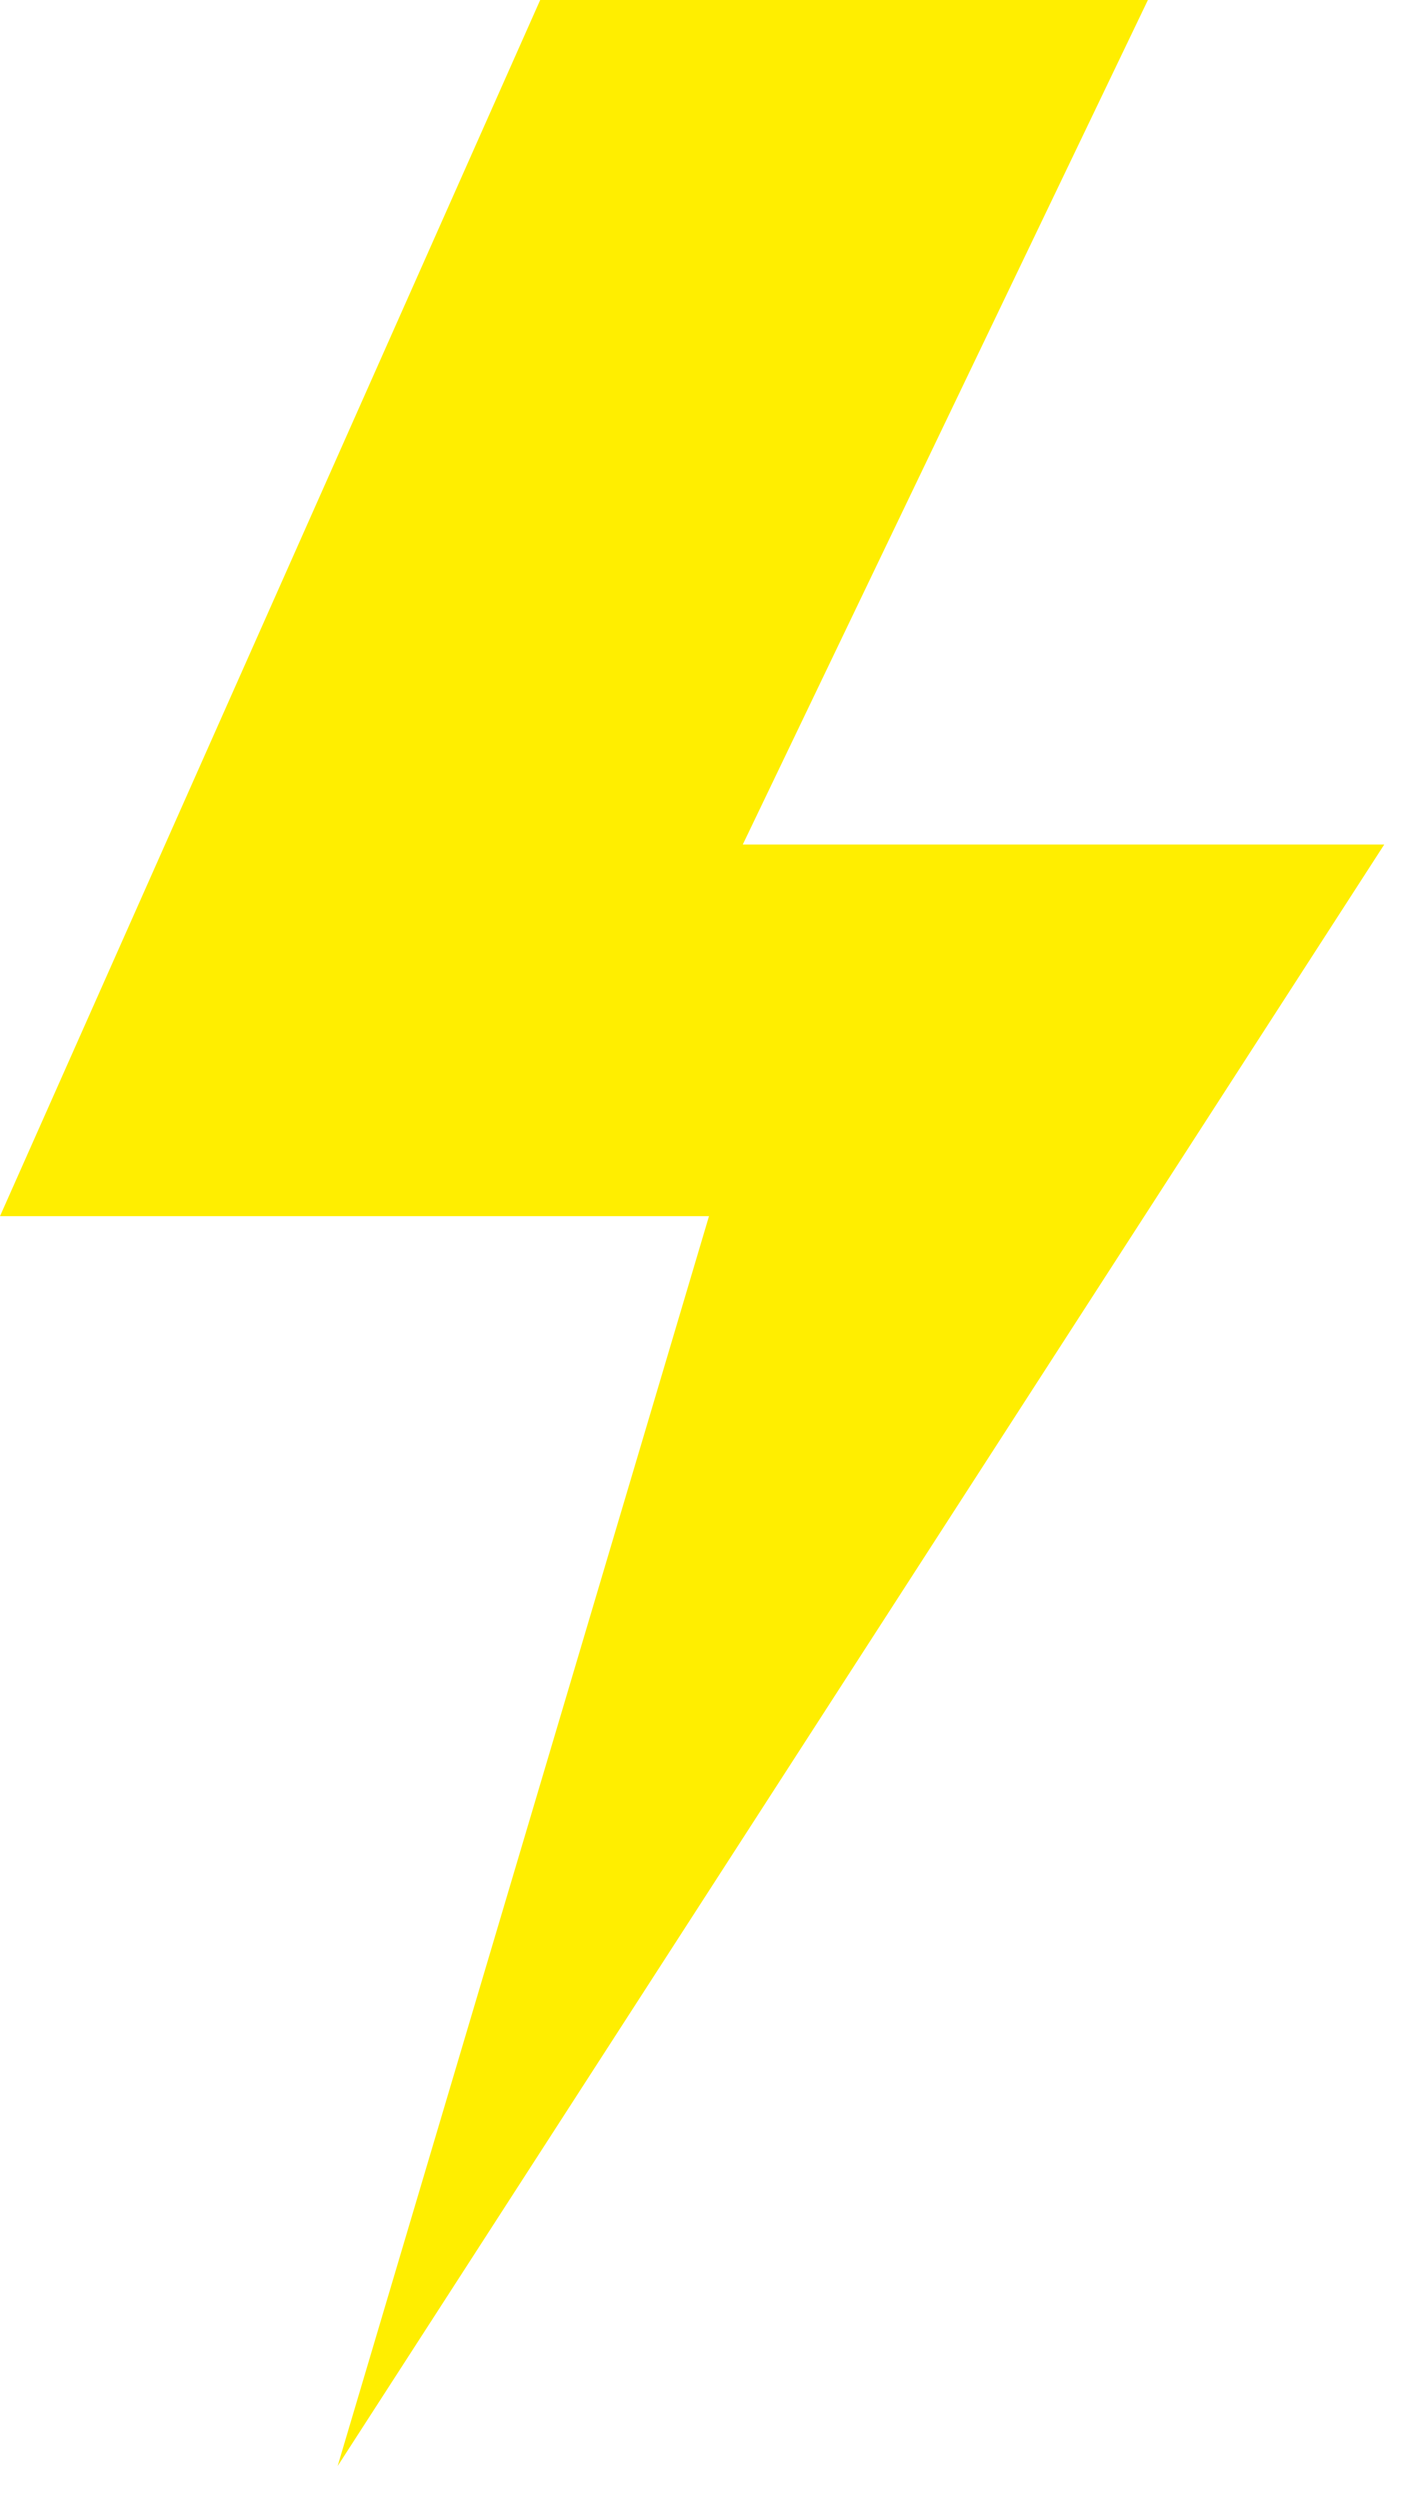
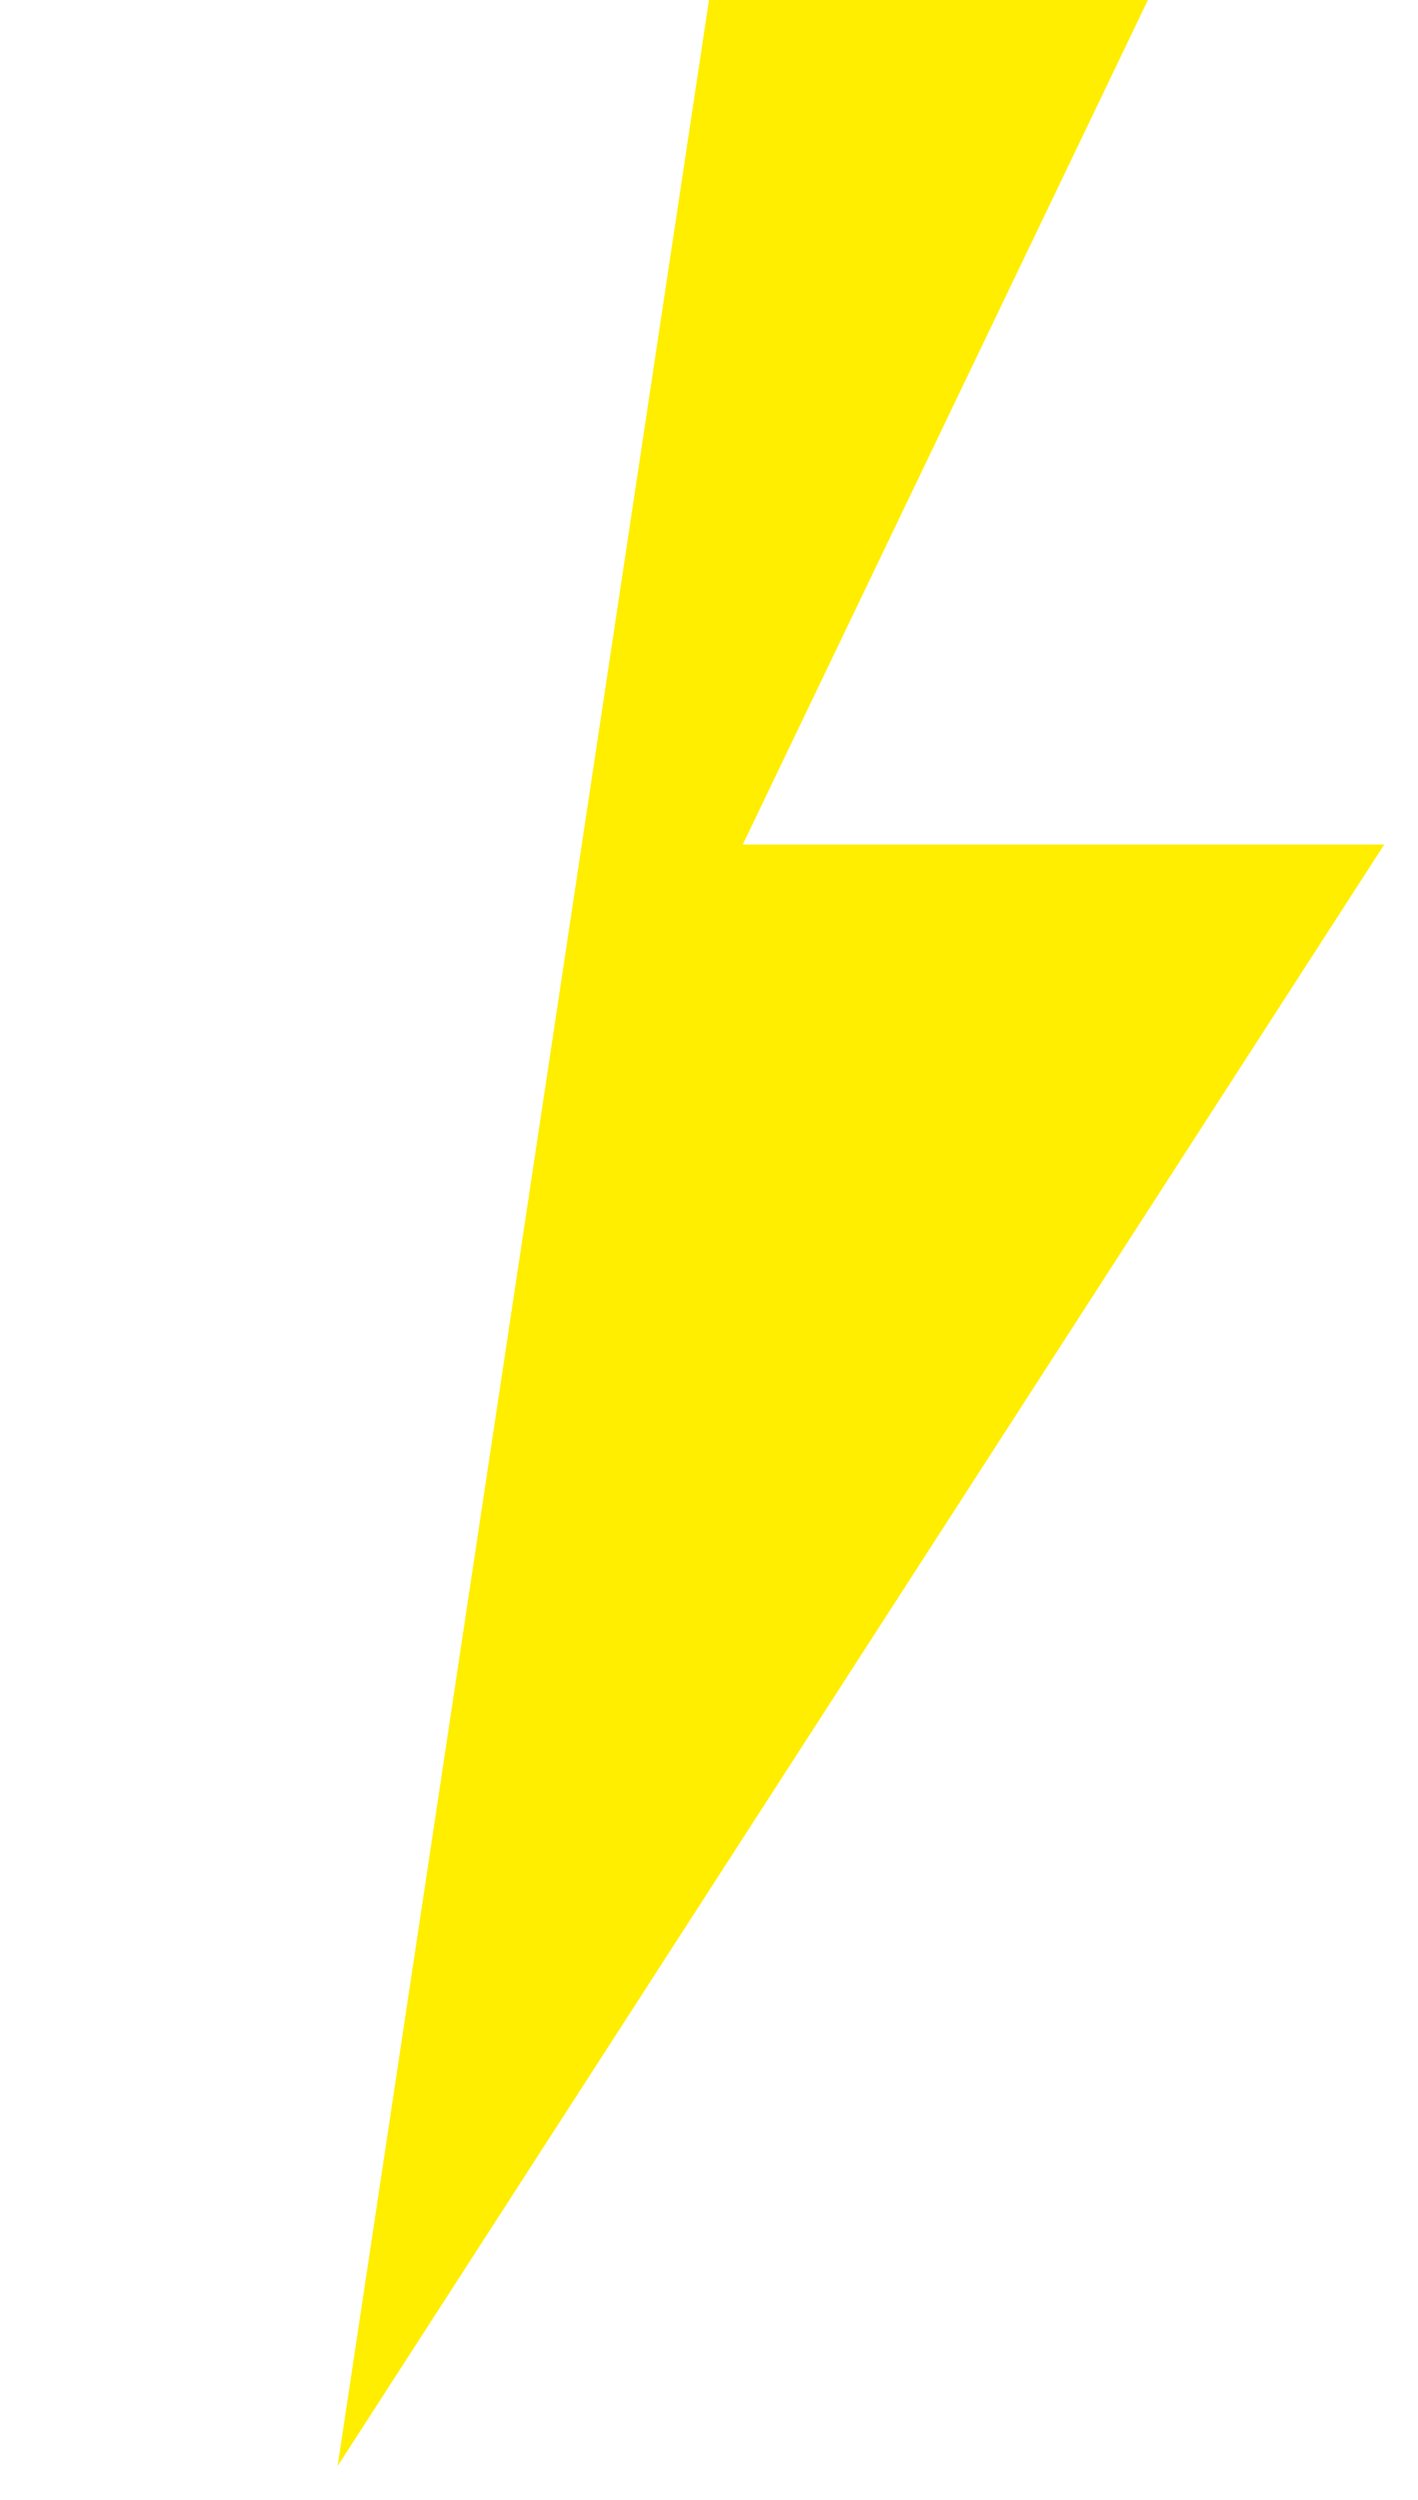
<svg xmlns="http://www.w3.org/2000/svg" width="21" height="37" viewBox="0 0 21 37" fill="none">
-   <path d="M17 0H8L0 18H10.5L5 36.5L20.5 12.5H11L17 0Z" fill="#FFEE00" />
+   <path d="M17 0H8H10.5L5 36.5L20.5 12.5H11L17 0Z" fill="#FFEE00" />
</svg>